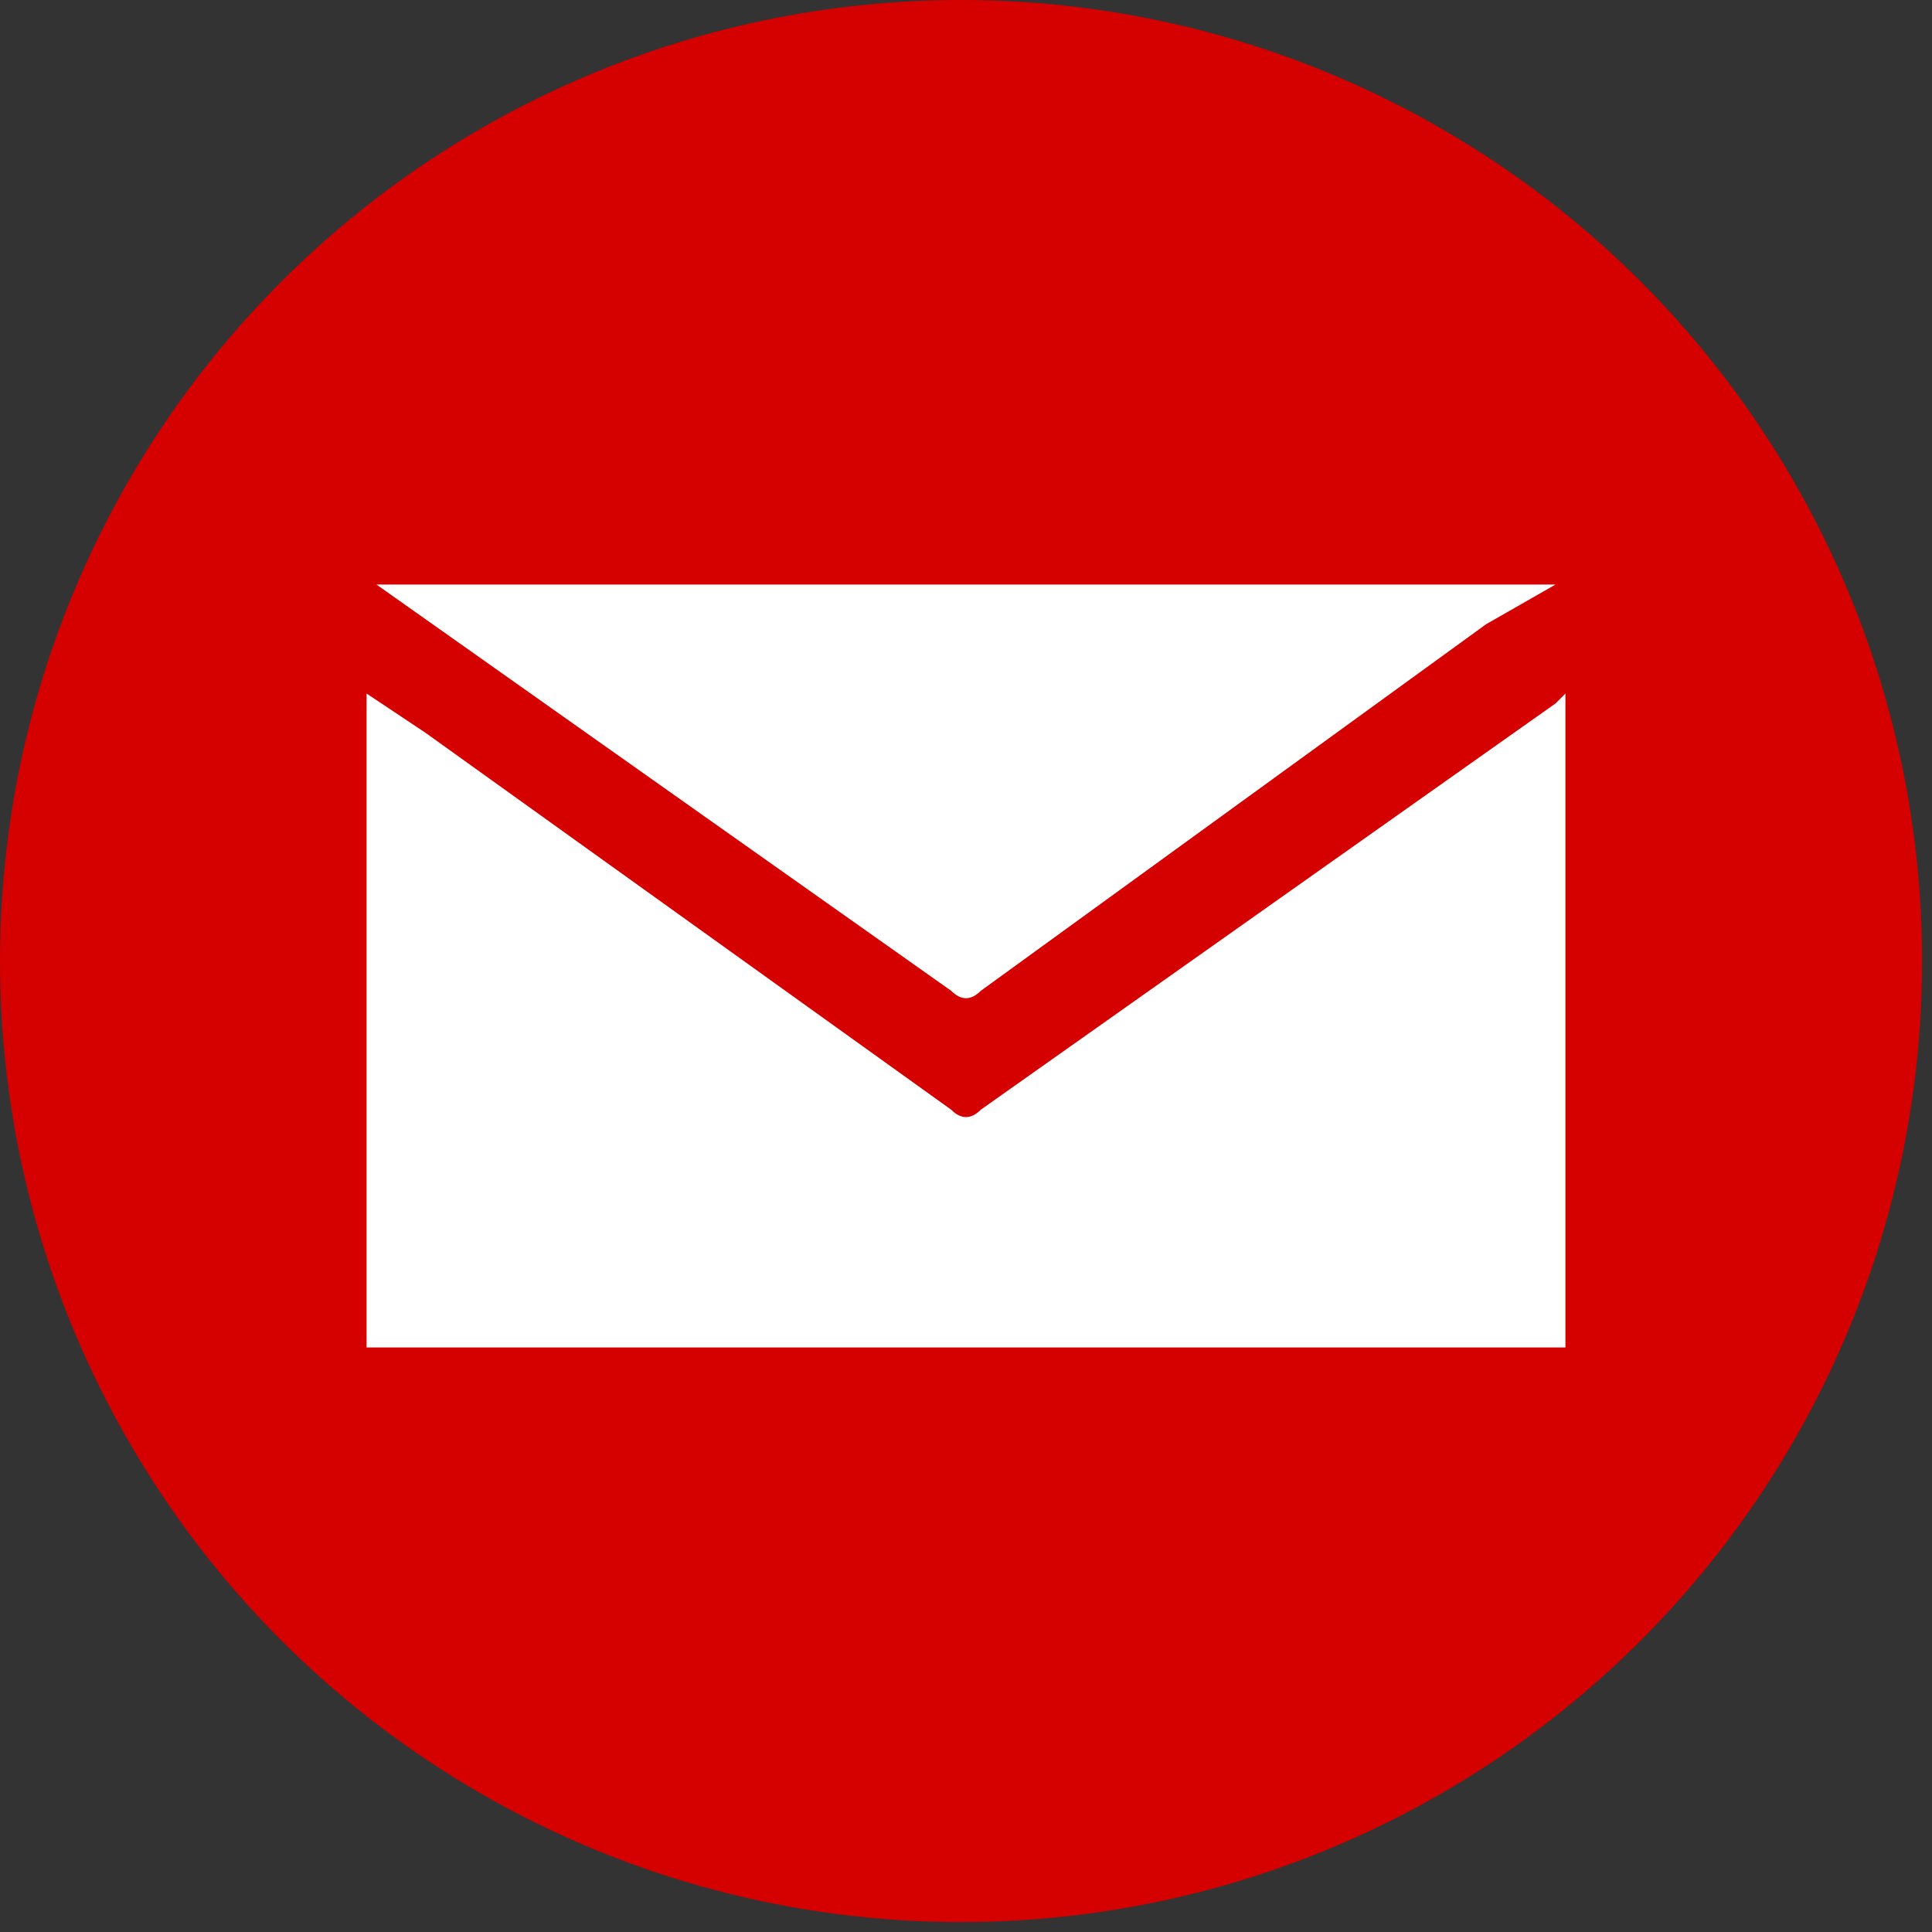
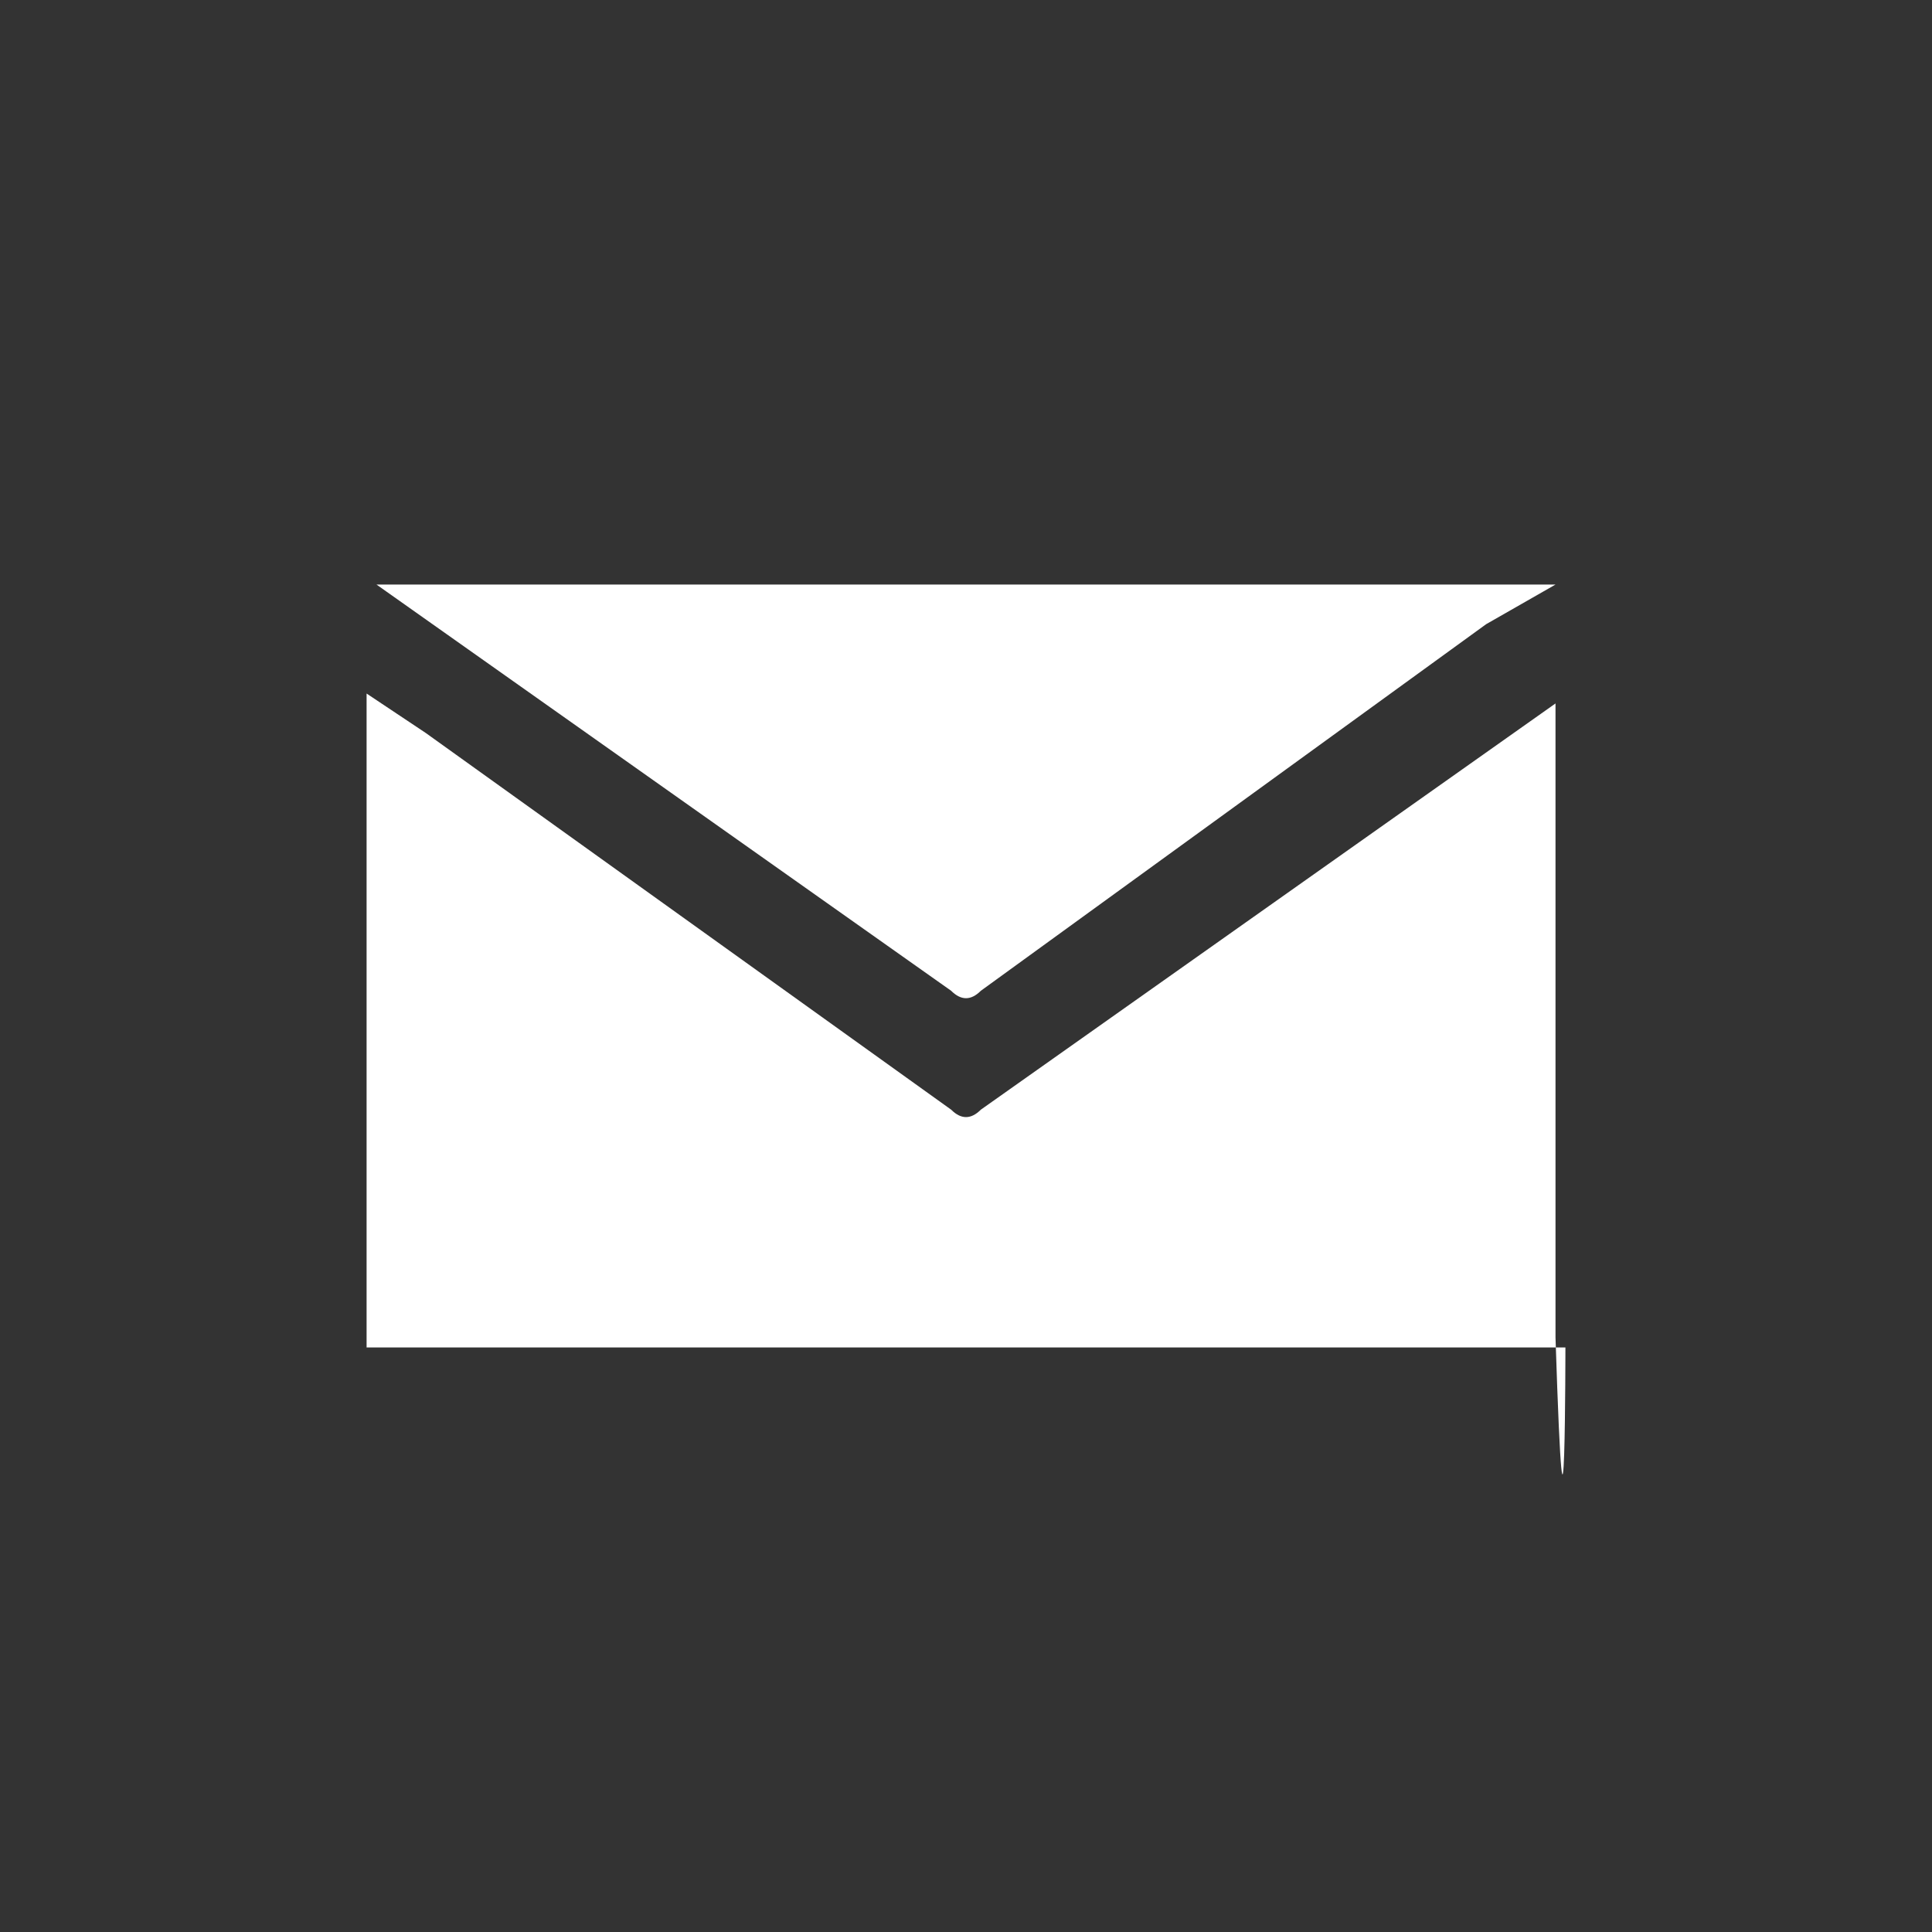
<svg xmlns="http://www.w3.org/2000/svg" version="1.1" id="Capa_1" x="0px" y="0px" viewBox="0 0 19.5 19.5" style="enable-background:new 0 0 19.5 19.5;" xml:space="preserve">
  <rect x="0" y="0" width="19.5" height="19.5" fill="#333333" stroke="none" />
  <style type="text/css">
	.st0{fill:#D50000;}
	.st1{fill:#FFFFFF;}
</style>
  <title>icono_mail</title>
  <g id="Capa_2">
    <g id="Diseño">
-       <circle id="_Trazado_" class="st0" cx="9.7" cy="9.7" r="9.7" />
-       <path class="st1" d="M15.8,13.6H3.7c0-0.8,0-1.5,0-2.3c0-1.4,0-2.8,0-4.3l0.6,0.4l5.3,3.8c0.1,0.1,0.2,0.1,0.3,0l5.8-4.1L15.8,7    v0.1c0,2.1,0,4.2,0,6.3C15.8,16.6,15.8,13.5,15.8,13.6" />
+       <path class="st1" d="M15.8,13.6H3.7c0-0.8,0-1.5,0-2.3c0-1.4,0-2.8,0-4.3l0.6,0.4l5.3,3.8c0.1,0.1,0.2,0.1,0.3,0l5.8-4.1v0.1c0,2.1,0,4.2,0,6.3C15.8,16.6,15.8,13.5,15.8,13.6" />
      <path class="st1" d="M3.8,5.9h11.9L15,6.3L9.9,10c-0.1,0.1-0.2,0.1-0.3,0L3.8,5.9L3.8,5.9" />
    </g>
  </g>
</svg>